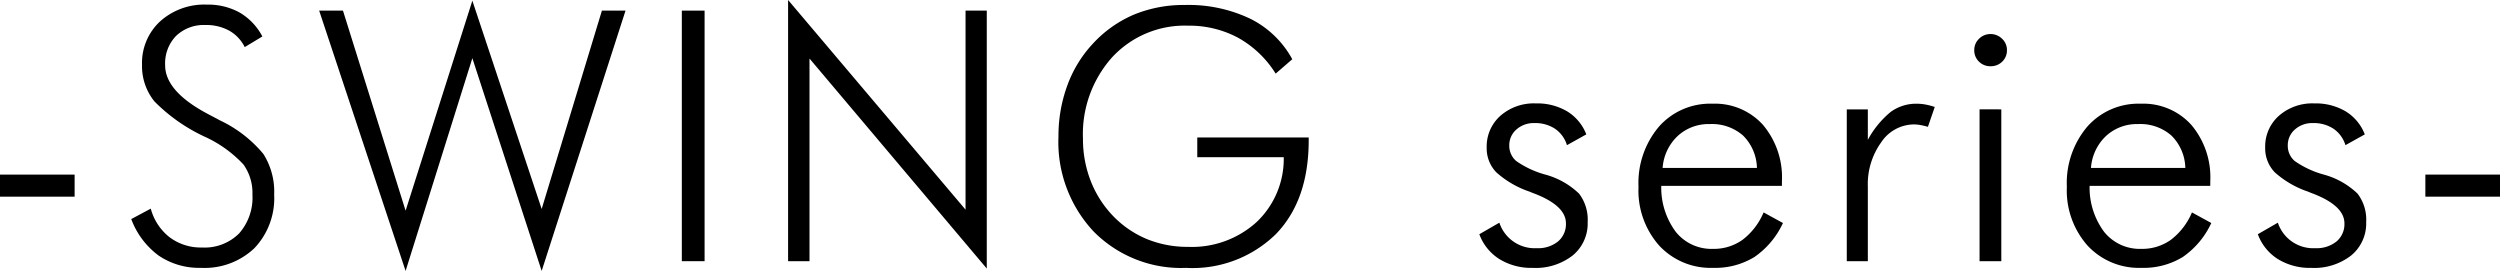
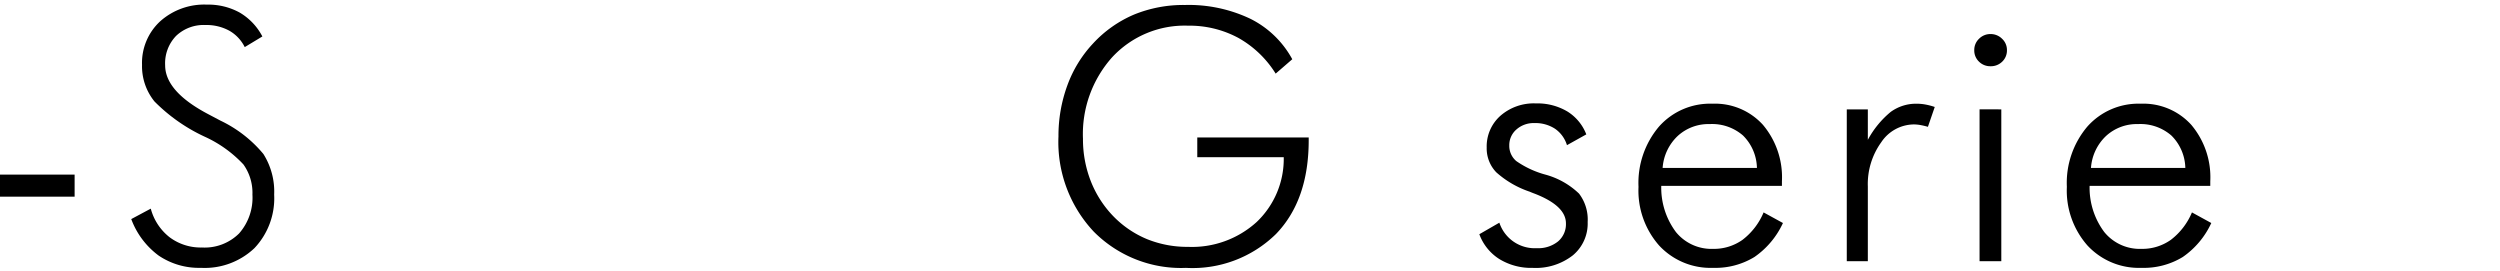
<svg xmlns="http://www.w3.org/2000/svg" viewBox="0 0 228.226 24.734">
  <path d="M6.812,15.938v2.015H0V15.938Z" />
  <path d="M13.764,19.047a4.919,4.919,0,0,0,1.726,2.617,4.736,4.736,0,0,0,2.946.93,4.452,4.452,0,0,0,3.39-1.282,4.934,4.934,0,0,0,1.219-3.546,4.459,4.459,0,0,0-.82-2.75A11.143,11.143,0,0,0,18.7,12.484a15.776,15.776,0,0,1-4.594-3.218,5.106,5.106,0,0,1-1.14-3.344,5.17,5.17,0,0,1,1.648-3.969A6.03,6.03,0,0,1,18.889.422a5.941,5.941,0,0,1,2.992.726,5.449,5.449,0,0,1,2.07,2.18L22.342,4.3a3.5,3.5,0,0,0-1.414-1.5,4.334,4.334,0,0,0-2.164-.516,3.651,3.651,0,0,0-2.688.992,3.605,3.605,0,0,0-1,2.68q0,2.406,3.969,4.485l1.094.578a11.513,11.513,0,0,1,3.906,3.039,6.415,6.415,0,0,1,.984,3.711,6.612,6.612,0,0,1-1.8,4.882,6.588,6.588,0,0,1-4.89,1.8,6.562,6.562,0,0,1-3.852-1.117A7.282,7.282,0,0,1,11.982,20Z" />
-   <path d="M29.137.969h2.172l5.718,18.265L43.121.062l6.328,19.016L54.949.969h2.156L49.449,24.734,43.121,5.312,37.027,24.734Z" />
-   <path d="M62.244.969h2.078V23.844H62.244Z" />
-   <path d="M71.945,0l16.2,19.141V.969h1.938V24.516L73.9,5.344v18.5H71.945Z" />
  <path d="M113.037,3.453a9.4,9.4,0,0,0-4.578-1.109,9.018,9.018,0,0,0-6.922,2.875,10.512,10.512,0,0,0-2.672,7.453,10.492,10.492,0,0,0,.711,3.859,9.67,9.67,0,0,0,2.07,3.219,9.2,9.2,0,0,0,3.079,2.086,9.8,9.8,0,0,0,3.734.7,8.779,8.779,0,0,0,6.258-2.265,7.946,7.946,0,0,0,2.476-5.922H109.3v-1.8h10.172v.25q0,5.469-2.985,8.562a10.882,10.882,0,0,1-8.219,3.094,11.215,11.215,0,0,1-8.421-3.312,11.94,11.94,0,0,1-3.219-8.688,13.345,13.345,0,0,1,.812-4.664,11.158,11.158,0,0,1,2.344-3.82,10.882,10.882,0,0,1,3.742-2.641,11.917,11.917,0,0,1,4.649-.875,13.072,13.072,0,0,1,5.968,1.258,8.826,8.826,0,0,1,3.829,3.695l-1.516,1.313A9.462,9.462,0,0,0,113.037,3.453Z" />
  <path d="M136.877,20.328a3.4,3.4,0,0,0,3.422,2.328,2.87,2.87,0,0,0,1.937-.617,2.06,2.06,0,0,0,.719-1.648q0-1.594-2.828-2.7-.3-.11-.469-.188a8.761,8.761,0,0,1-3.062-1.773,3.142,3.142,0,0,1-.875-2.258,3.74,3.74,0,0,1,1.25-2.9,4.63,4.63,0,0,1,3.234-1.132,5.356,5.356,0,0,1,2.875.734,4.243,4.243,0,0,1,1.734,2.094l-1.765.984a2.813,2.813,0,0,0-1.094-1.5,3.276,3.276,0,0,0-1.875-.516,2.368,2.368,0,0,0-1.648.586,1.891,1.891,0,0,0-.649,1.461,1.811,1.811,0,0,0,.641,1.422,8.556,8.556,0,0,0,2.656,1.235,7.141,7.141,0,0,1,3.07,1.734,3.9,3.9,0,0,1,.789,2.594,3.775,3.775,0,0,1-1.359,3.046,5.5,5.5,0,0,1-3.656,1.141,5.566,5.566,0,0,1-3.039-.8,4.519,4.519,0,0,1-1.836-2.273Z" />
  <path d="M151.657,16.969A6.76,6.76,0,0,0,153,21.188a4.178,4.178,0,0,0,3.391,1.531,4.5,4.5,0,0,0,2.688-.828,6.107,6.107,0,0,0,1.921-2.5l1.766.968a7.672,7.672,0,0,1-2.6,3.1,6.826,6.826,0,0,1-3.774.992,6.4,6.4,0,0,1-4.93-2.039,7.576,7.576,0,0,1-1.882-5.352,7.955,7.955,0,0,1,1.867-5.5,6.233,6.233,0,0,1,4.883-2.093,5.9,5.9,0,0,1,4.609,1.929,7.415,7.415,0,0,1,1.734,5.149v.422Zm7.468-4.594a4.293,4.293,0,0,0-3.046-1.047,4.147,4.147,0,0,0-2.93,1.094,4.427,4.427,0,0,0-1.367,2.906h8.609A4.293,4.293,0,0,0,159.125,12.375Z" />
  <path d="M172.6,10.219a3.924,3.924,0,0,1,2.383-.75,4.418,4.418,0,0,1,.82.078,5.756,5.756,0,0,1,.821.219L176,11.578a6.474,6.474,0,0,0-.649-.156,3.516,3.516,0,0,0-.648-.063,3.619,3.619,0,0,0-2.961,1.625,6.527,6.527,0,0,0-1.227,4.047v6.813h-1.922V9.984h1.922v2.782A8.517,8.517,0,0,1,172.6,10.219Z" />
  <path d="M180.668,3.539a1.445,1.445,0,0,1,1.047-.43,1.47,1.47,0,0,1,1.055.43,1.391,1.391,0,0,1,.445,1.039,1.409,1.409,0,0,1-.429,1.047,1.469,1.469,0,0,1-1.071.422,1.447,1.447,0,0,1-1.054-.422,1.406,1.406,0,0,1-.43-1.047A1.406,1.406,0,0,1,180.668,3.539Zm.047,6.445H182.7v13.86h-1.985Z" />
  <path d="M190.761,16.969a6.754,6.754,0,0,0,1.343,4.219,4.176,4.176,0,0,0,3.391,1.531,4.5,4.5,0,0,0,2.688-.828,6.115,6.115,0,0,0,1.921-2.5l1.766.968a7.672,7.672,0,0,1-2.6,3.1,6.831,6.831,0,0,1-3.774.992,6.4,6.4,0,0,1-4.93-2.039,7.576,7.576,0,0,1-1.882-5.352,7.955,7.955,0,0,1,1.867-5.5,6.233,6.233,0,0,1,4.883-2.093,5.9,5.9,0,0,1,4.609,1.929,7.415,7.415,0,0,1,1.734,5.149v.422Zm7.468-4.594a4.293,4.293,0,0,0-3.046-1.047,4.146,4.146,0,0,0-2.93,1.094,4.427,4.427,0,0,0-1.367,2.906H199.5A4.293,4.293,0,0,0,198.229,12.375Z" />
-   <path d="M207.946,20.328a3.4,3.4,0,0,0,3.422,2.328,2.873,2.873,0,0,0,1.938-.617,2.063,2.063,0,0,0,.718-1.648q0-1.594-2.828-2.7-.3-.11-.468-.188a8.757,8.757,0,0,1-3.063-1.773,3.142,3.142,0,0,1-.875-2.258,3.74,3.74,0,0,1,1.25-2.9,4.63,4.63,0,0,1,3.234-1.132,5.359,5.359,0,0,1,2.875.734,4.25,4.25,0,0,1,1.735,2.094l-1.766.984a2.813,2.813,0,0,0-1.094-1.5,3.276,3.276,0,0,0-1.875-.516,2.366,2.366,0,0,0-1.648.586,1.886,1.886,0,0,0-.648,1.461,1.81,1.81,0,0,0,.64,1.422,8.568,8.568,0,0,0,2.656,1.235,7.159,7.159,0,0,1,3.071,1.734,3.906,3.906,0,0,1,.789,2.594,3.773,3.773,0,0,1-1.36,3.046,5.5,5.5,0,0,1-3.656,1.141,5.566,5.566,0,0,1-3.039-.8,4.519,4.519,0,0,1-1.836-2.273Z" />
-   <path d="M228.226,15.938v2.015h-6.813V15.938Z" />
</svg>